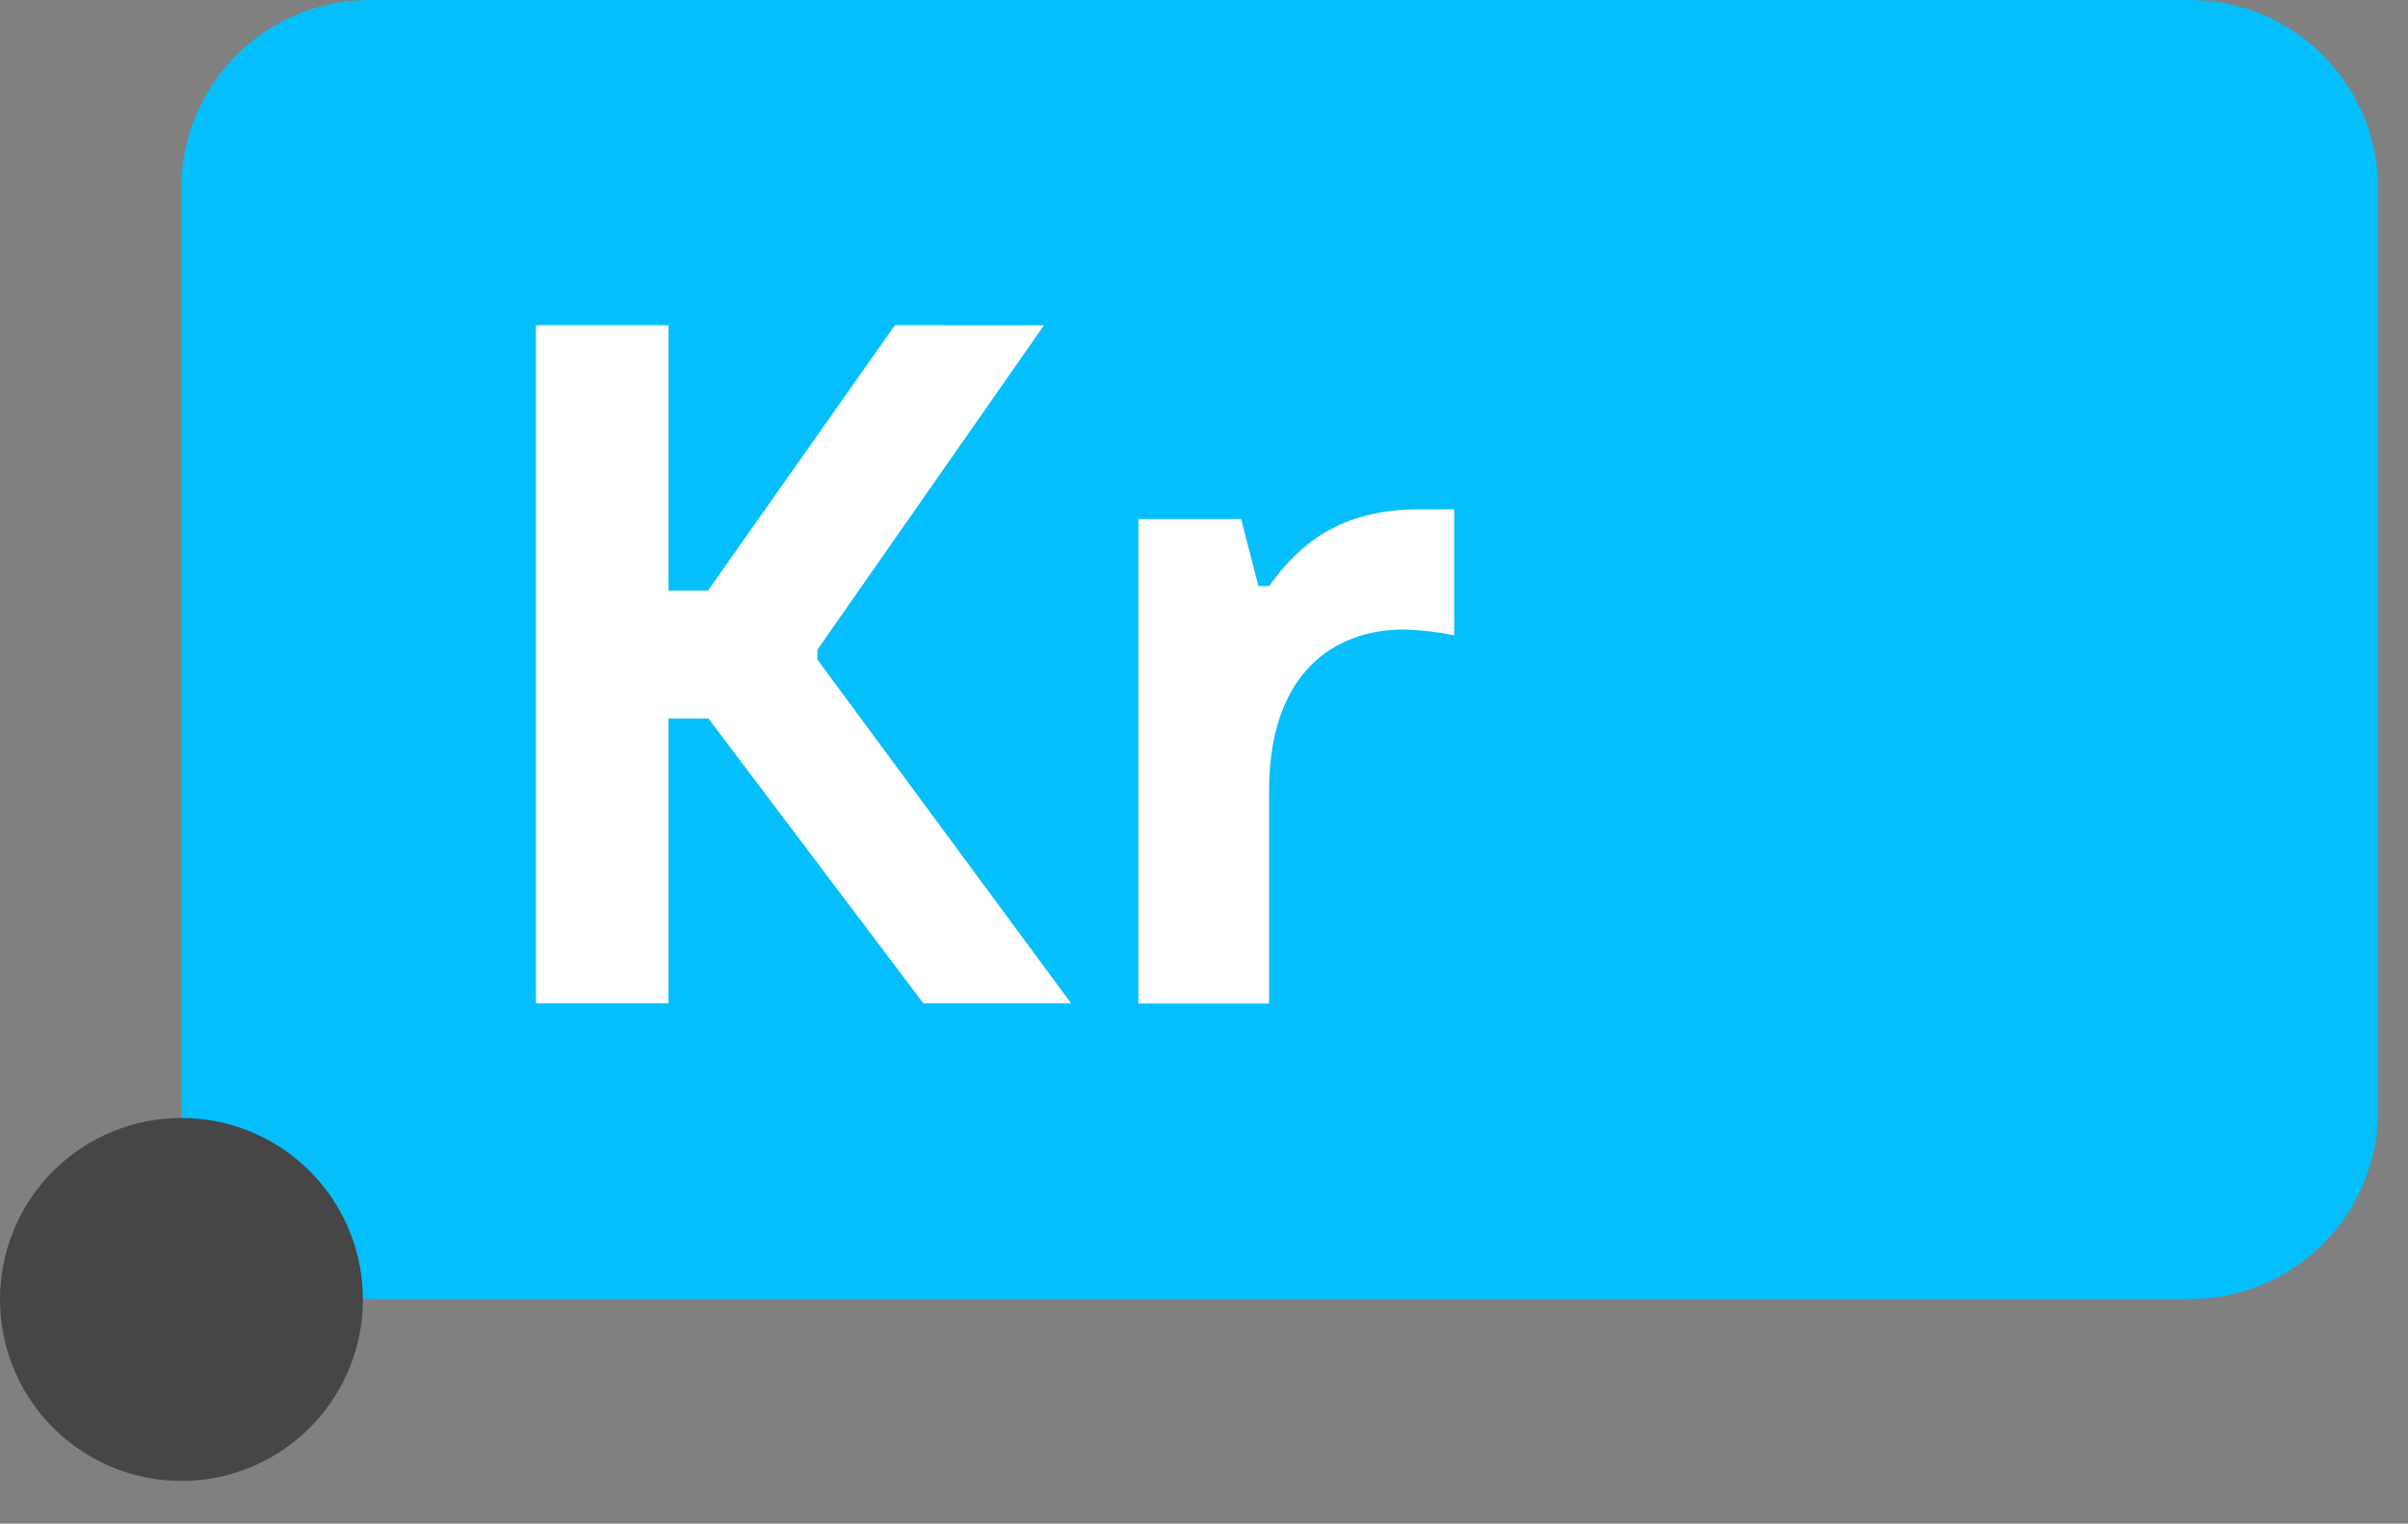
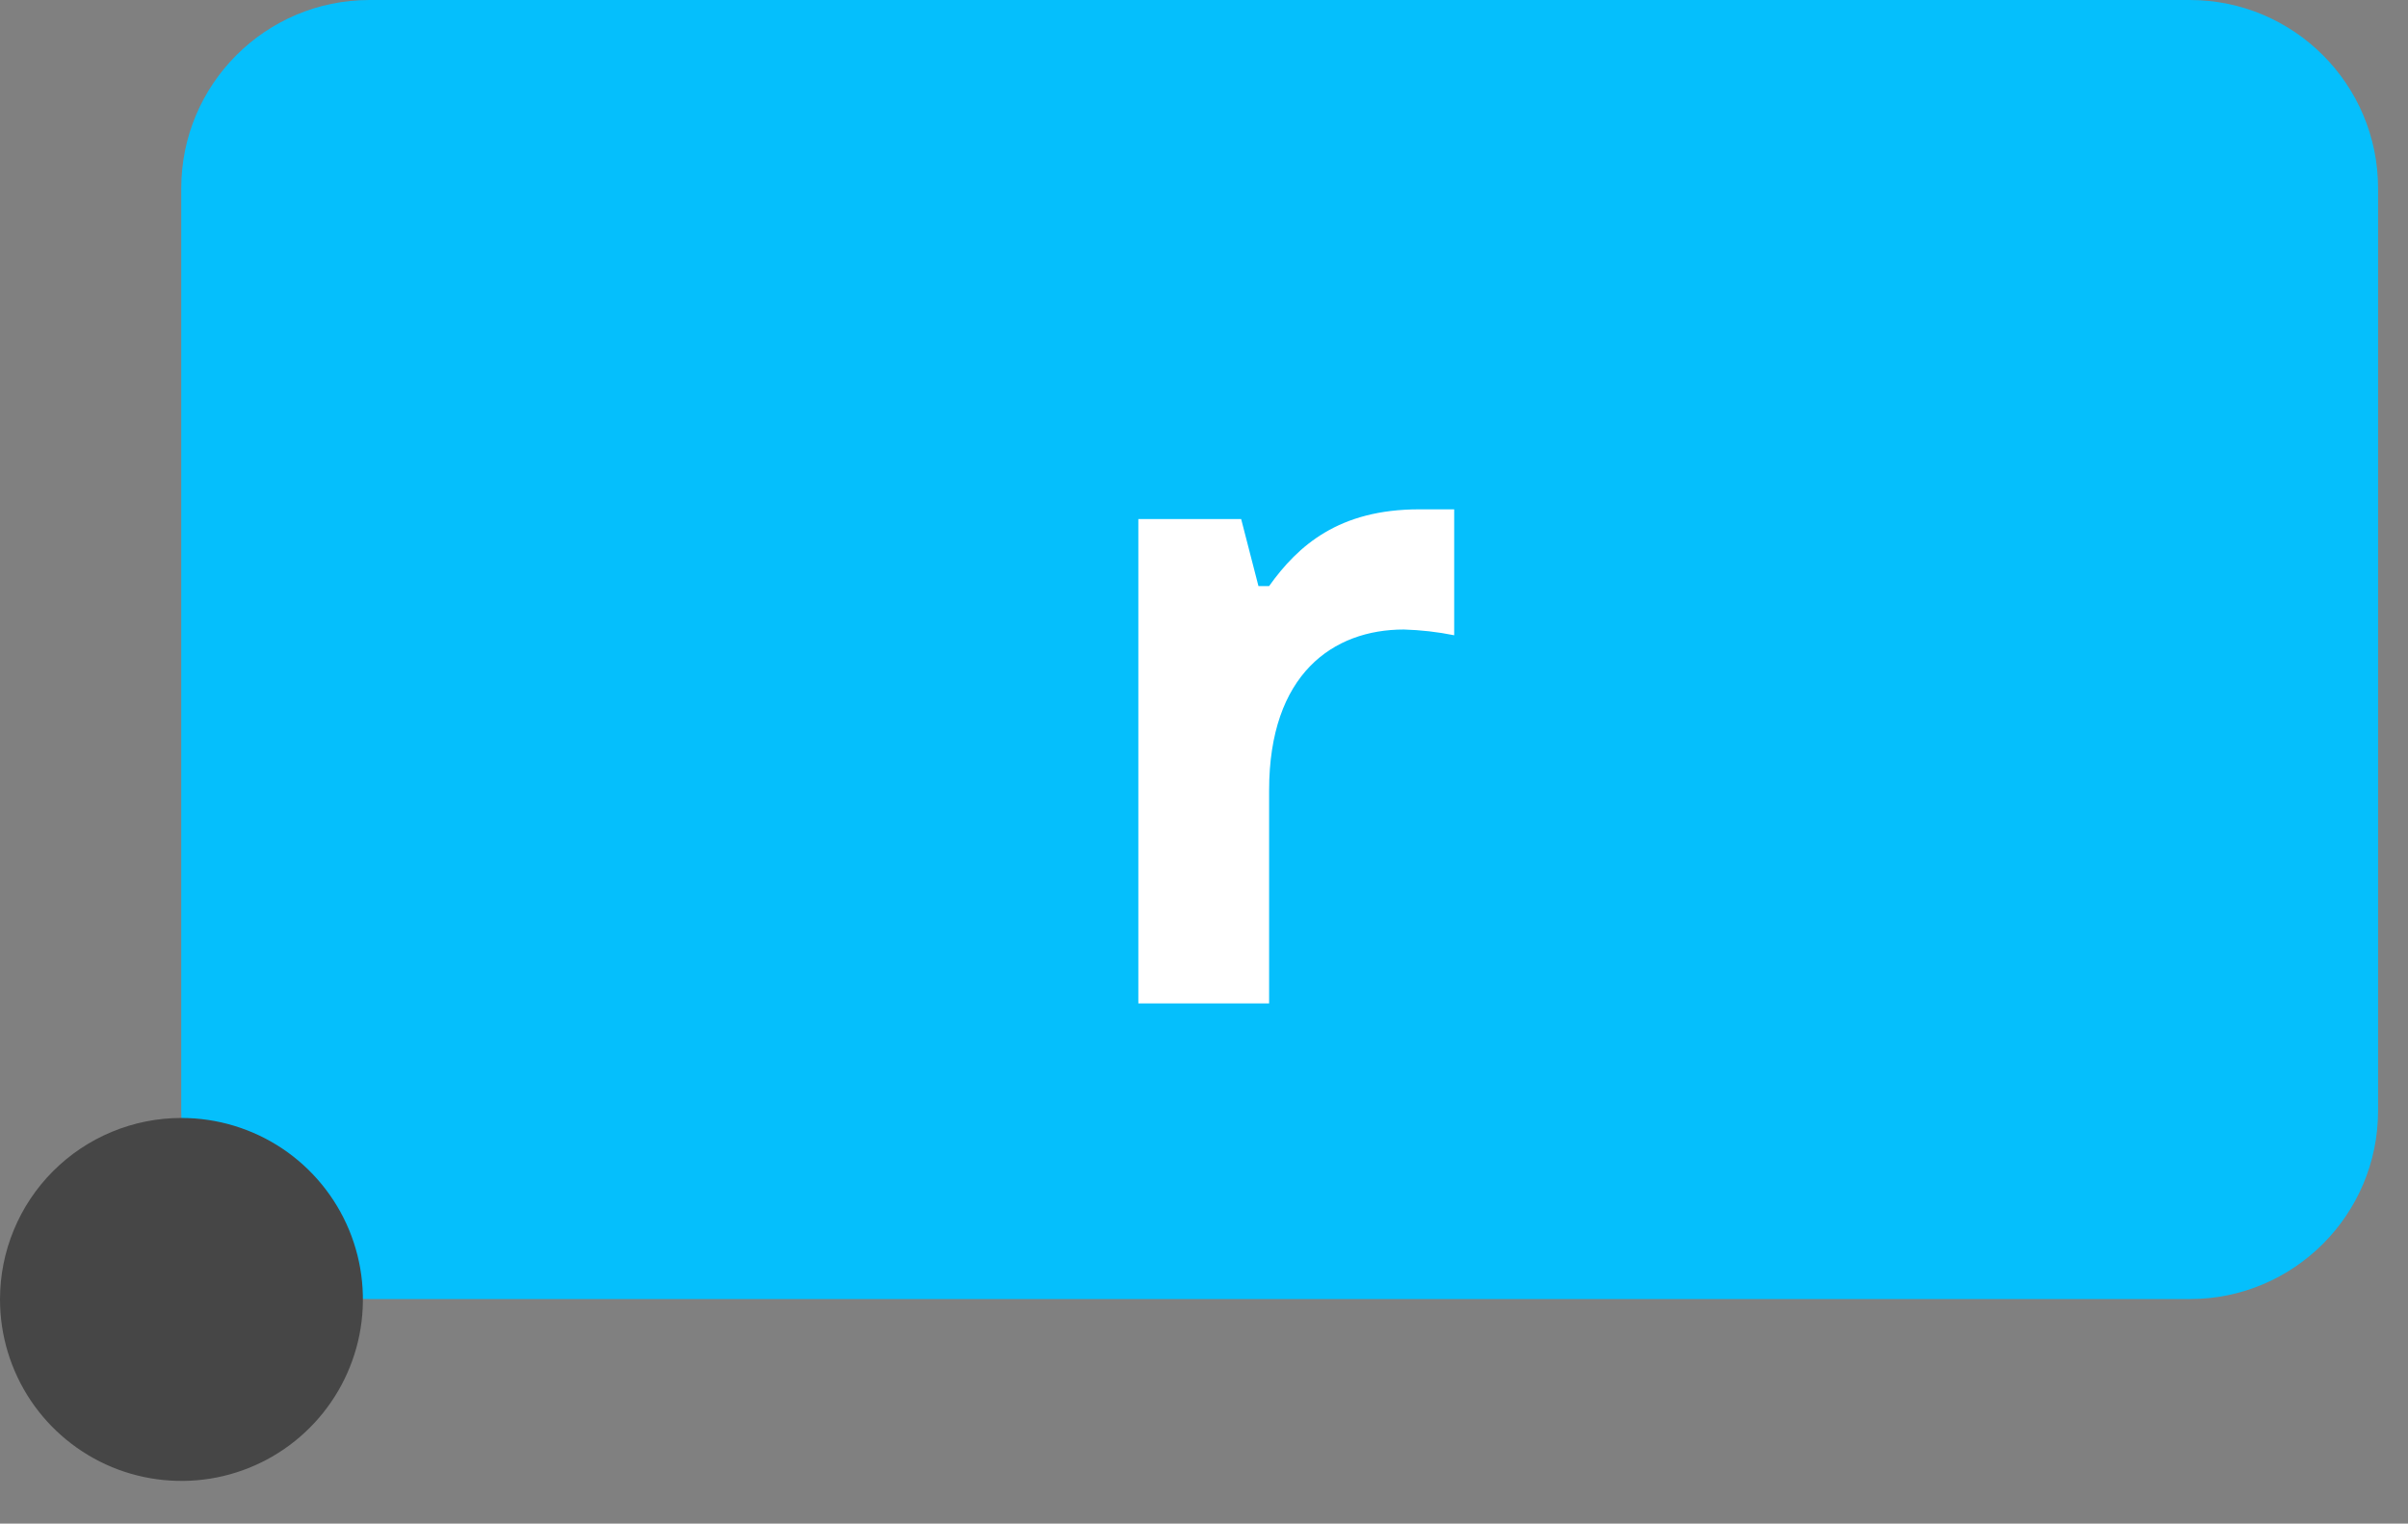
<svg xmlns="http://www.w3.org/2000/svg" width="49" height="31" viewBox="0 0 49 31" fill="none">
  <rect x="0" y="0" width="49" height="31" fill="#808080" stroke="none" />
-   <path d="M44.559 0H7.52C5.403 0 3.688 1.716 3.688 3.832V22.599C3.688 24.715 5.403 26.431 7.52 26.431H44.559C46.675 26.431 48.391 24.715 48.391 22.599V3.832C48.391 1.716 46.675 0 44.559 0Z" fill="#05BFFC" />
-   <path d="M18.21 6.617L14.406 12.017H13.604V6.617H10.906V20.413H13.604V14.618H14.415L18.789 20.413H21.796L16.633 13.419V13.219L21.244 6.619L18.21 6.617Z" fill="white" />
+   <path d="M44.559 0H7.52C5.403 0 3.688 1.716 3.688 3.832V22.599C3.688 24.715 5.403 26.431 7.52 26.431H44.559C46.675 26.431 48.391 24.715 48.391 22.599V3.832C48.391 1.716 46.675 0 44.559 0" fill="#05BFFC" />
  <path d="M28.876 10.363C27.246 10.363 26.415 11.098 25.825 11.924H25.608L25.256 10.56H23.164V20.415H25.825V16.079C25.825 13.714 27.128 12.808 28.567 12.808C28.912 12.818 29.254 12.857 29.591 12.925V10.363H28.876Z" fill="white" />
  <path d="M3.692 22.746C4.423 22.746 5.137 22.963 5.744 23.368C6.351 23.774 6.824 24.351 7.104 25.025C7.383 25.7 7.456 26.442 7.314 27.159C7.171 27.875 6.82 28.533 6.303 29.049C5.787 29.566 5.129 29.917 4.413 30.06C3.696 30.202 2.954 30.129 2.279 29.85C1.605 29.57 1.028 29.097 0.622 28.49C0.217 27.883 4.57918e-07 27.169 4.57918e-07 26.438C-0 25.953 0.095 25.473 0.281 25.025C0.466 24.577 0.738 24.17 1.081 23.827C1.424 23.484 1.831 23.212 2.279 23.027C2.727 22.841 3.207 22.746 3.692 22.746Z" fill="#464646" />
</svg>